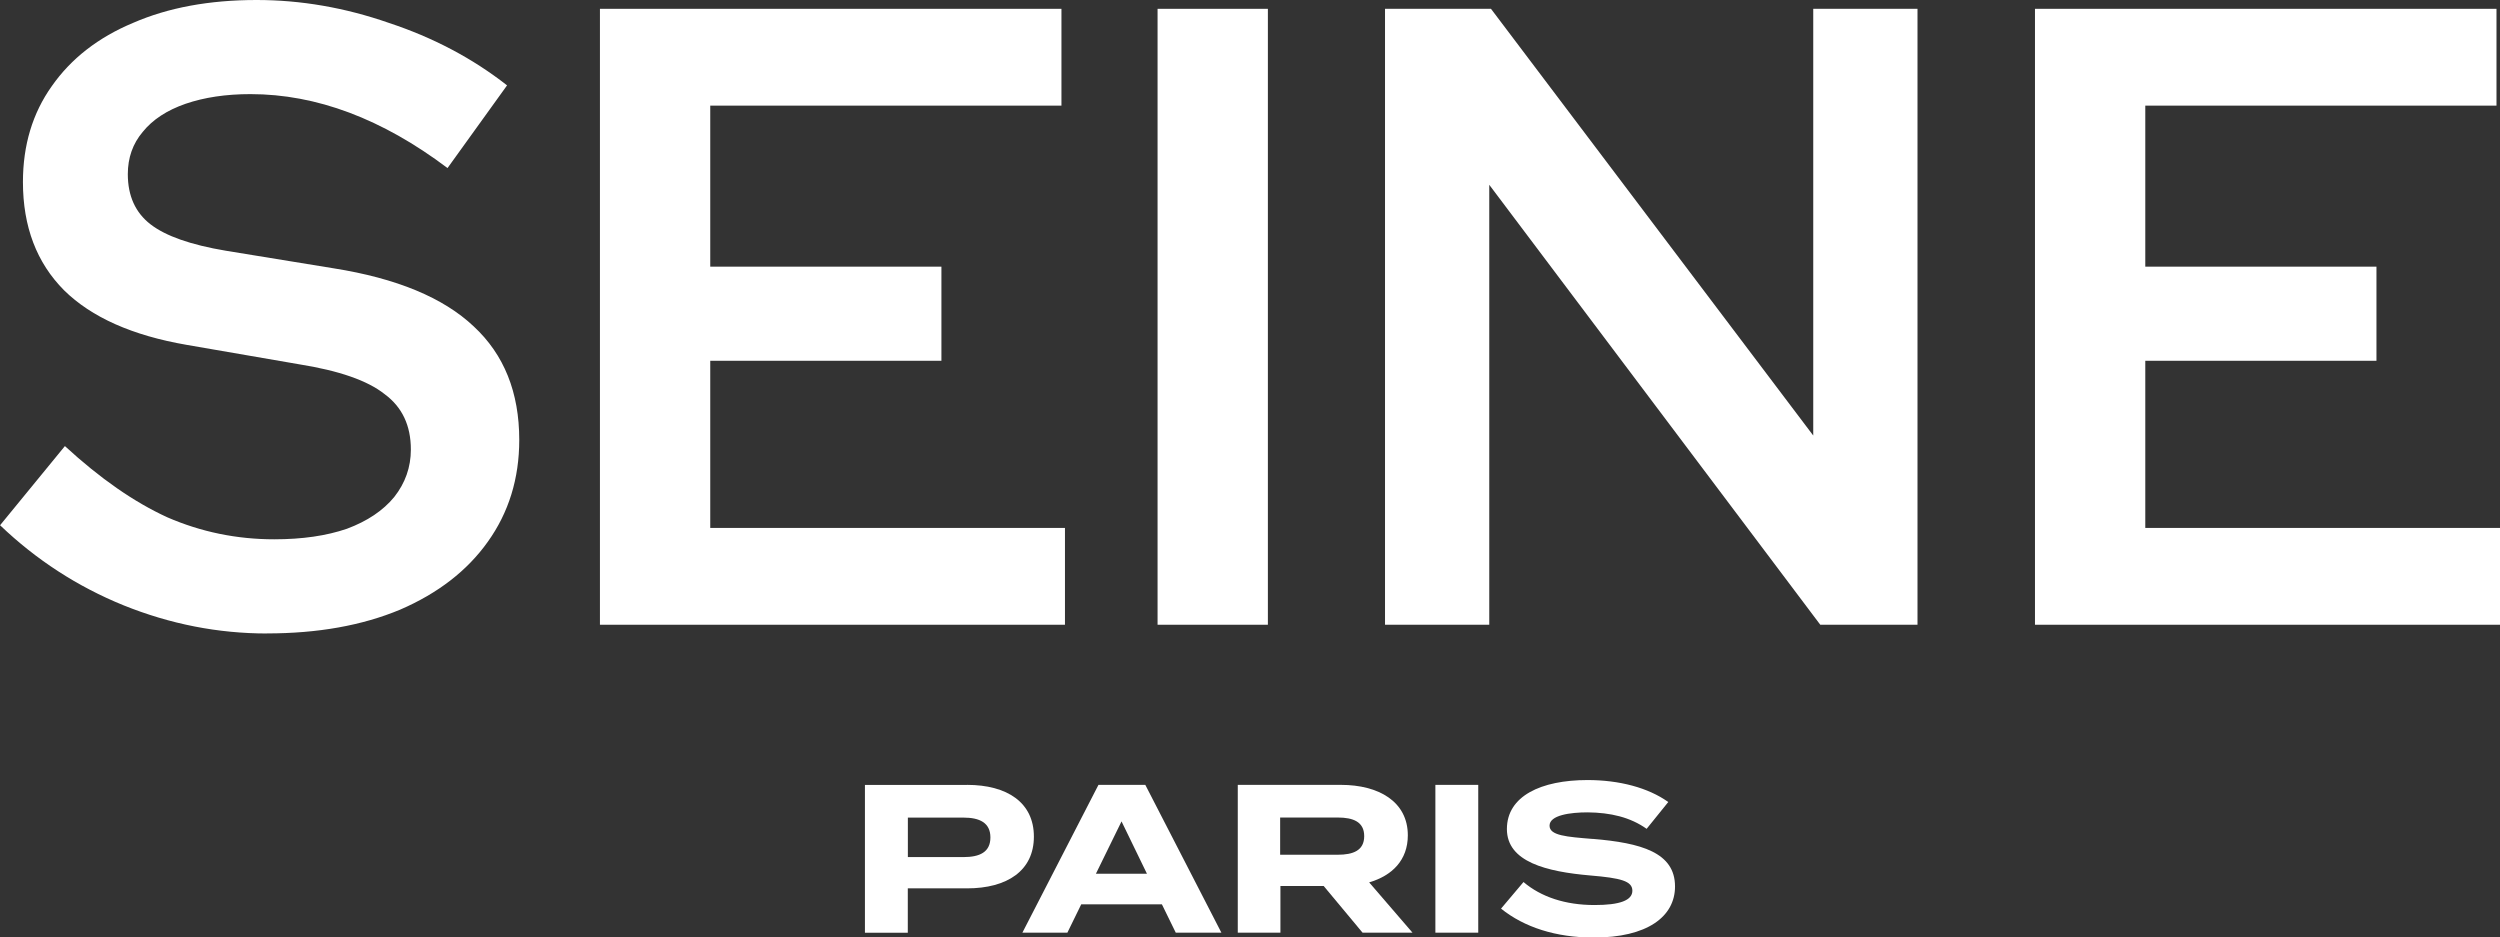
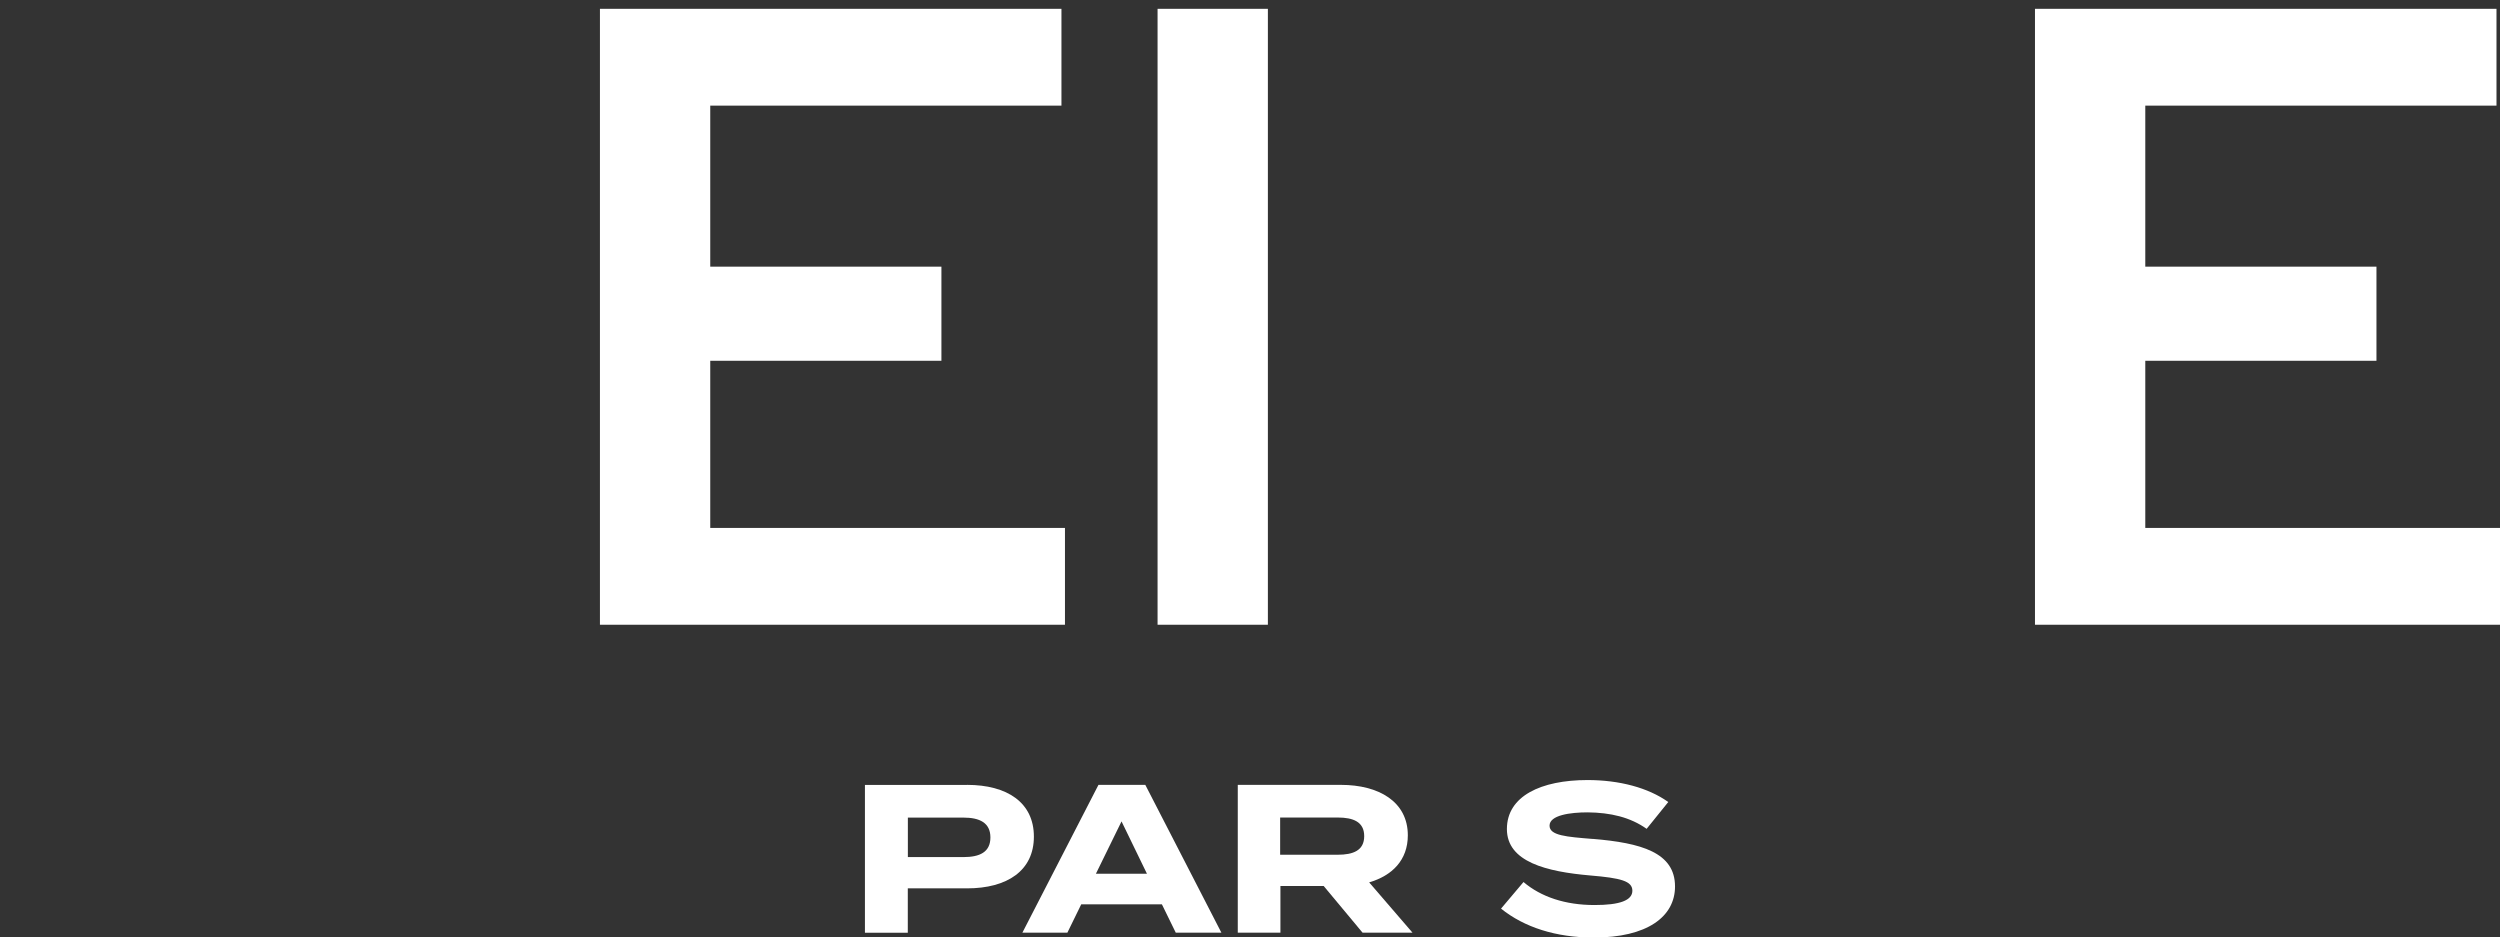
<svg xmlns="http://www.w3.org/2000/svg" id="_레이어_2" data-name="레이어 2" viewBox="0 0 362.83 136.06">
  <rect x="0" y="0" width="362.83" height="136.06" fill="#333333" stroke="none" />
  <defs>
    <style>
      .cls-1 {
        fill: #fff;
      }
    </style>
  </defs>
  <g id="_레이어_1-2" data-name="레이어 1">
    <g>
      <path class="cls-1" d="M295.34,90.66V1.28h66.98v14.05h-50.97v23.37h33.55v13.66h-33.55v24.26h51.48v14.05h-67.49Z" />
-       <path class="cls-1" d="M201.01,90.66V1.28h15.38l46.77,61.93V1.28h15.13v89.39h-14.11l-48.04-63.85v63.85h-15.12Z" />
      <path class="cls-1" d="M168,90.66V1.28h16.01v89.39h-16.01Z" />
      <path class="cls-1" d="M87.07,90.66V1.28h66.98v14.05h-50.97v23.37h33.55v13.66h-33.55v24.26h51.48v14.05h-67.49Z" />
-       <path class="cls-1" d="M38.77,91.94c-7.12,0-14.07-1.36-20.84-4.09-6.69-2.72-12.67-6.6-17.92-11.62l9.41-11.49c5.08,4.68,10.04,8.13,14.87,10.34,4.91,2.13,10.08,3.19,15.51,3.19,4.07,0,7.58-.51,10.55-1.53,2.97-1.11,5.25-2.64,6.86-4.6,1.61-2.04,2.42-4.34,2.42-6.9,0-3.49-1.27-6.17-3.81-8.04-2.46-1.96-6.61-3.41-12.46-4.34l-16.27-2.81c-7.88-1.36-13.81-4-17.79-7.92-3.98-4-5.97-9.24-5.97-15.71,0-5.36,1.4-10,4.19-13.92,2.8-4,6.74-7.07,11.82-9.19C24.4,1.11,30.38,0,37.24,0c6.44,0,12.84,1.11,19.19,3.32,6.44,2.13,12.16,5.15,17.16,9.07l-8.64,12c-9.49-7.15-19.02-10.73-28.6-10.73-3.56,0-6.69.47-9.41,1.4-2.71.94-4.79,2.3-6.23,4.09-1.44,1.7-2.16,3.75-2.16,6.13,0,3.15,1.1,5.58,3.3,7.28,2.2,1.7,5.85,2.98,10.93,3.83l15.63,2.55c9.15,1.45,15.93,4.26,20.34,8.43,4.41,4.09,6.61,9.58,6.61,16.47,0,5.62-1.53,10.56-4.58,14.81-2.97,4.17-7.2,7.45-12.71,9.83-5.51,2.3-11.95,3.45-19.32,3.45Z" />
      <path class="cls-1" d="M231.17,121.75c6.99.58,11.93,1.96,11.93,6.9,0,4.41-4.06,7.42-11.8,7.42-5.49,0-10.1-1.5-13.45-4.2l3.26-3.86c2.53,2.15,6.04,3.34,10.31,3.34,3.66,0,5.49-.67,5.49-2.08s-1.71-1.84-6.1-2.21c-6.35-.55-12.11-1.96-12.11-6.74s4.94-7.11,11.71-7.11c4.58,0,8.79,1.1,11.71,3.19l-3.14,3.89c-2.38-1.69-5.25-2.36-8.57-2.39-2.5,0-5.52.4-5.52,1.93,0,1.44,2.47,1.62,6.28,1.93Z" />
-       <path class="cls-1" d="M214.54,135.36h-6.22v-21.45h6.22v21.45Z" />
+       <path class="cls-1" d="M214.54,135.36h-6.22h6.22v21.45Z" />
      <path class="cls-1" d="M204.98,135.36h-7.23l-5.64-6.77h-6.28v6.77h-6.19v-21.45h14.98c5.46,0,9.7,2.42,9.7,7.32,0,3.59-2.26,5.85-5.61,6.83l6.28,7.29ZM185.79,124.05h8.36c2.23,0,3.84-.61,3.84-2.7s-1.62-2.7-3.84-2.7h-8.36v5.39Z" />
      <path class="cls-1" d="M170.64,135.36l-2.01-4.11h-11.71l-2.01,4.11h-6.53l11.04-21.45h6.8l11.04,21.45h-6.62ZM159.05,126.81h7.41l-3.69-7.6-3.72,7.6Z" />
      <path class="cls-1" d="M140.35,113.91c5.83,0,9.7,2.57,9.7,7.51s-3.87,7.51-9.7,7.51h-8.6v6.44h-6.22v-21.45h14.82ZM139.84,124.39c2.32,0,3.9-.7,3.9-2.85s-1.59-2.88-3.9-2.88h-8.08v5.73h8.08Z" />
    </g>
  </g>
</svg>